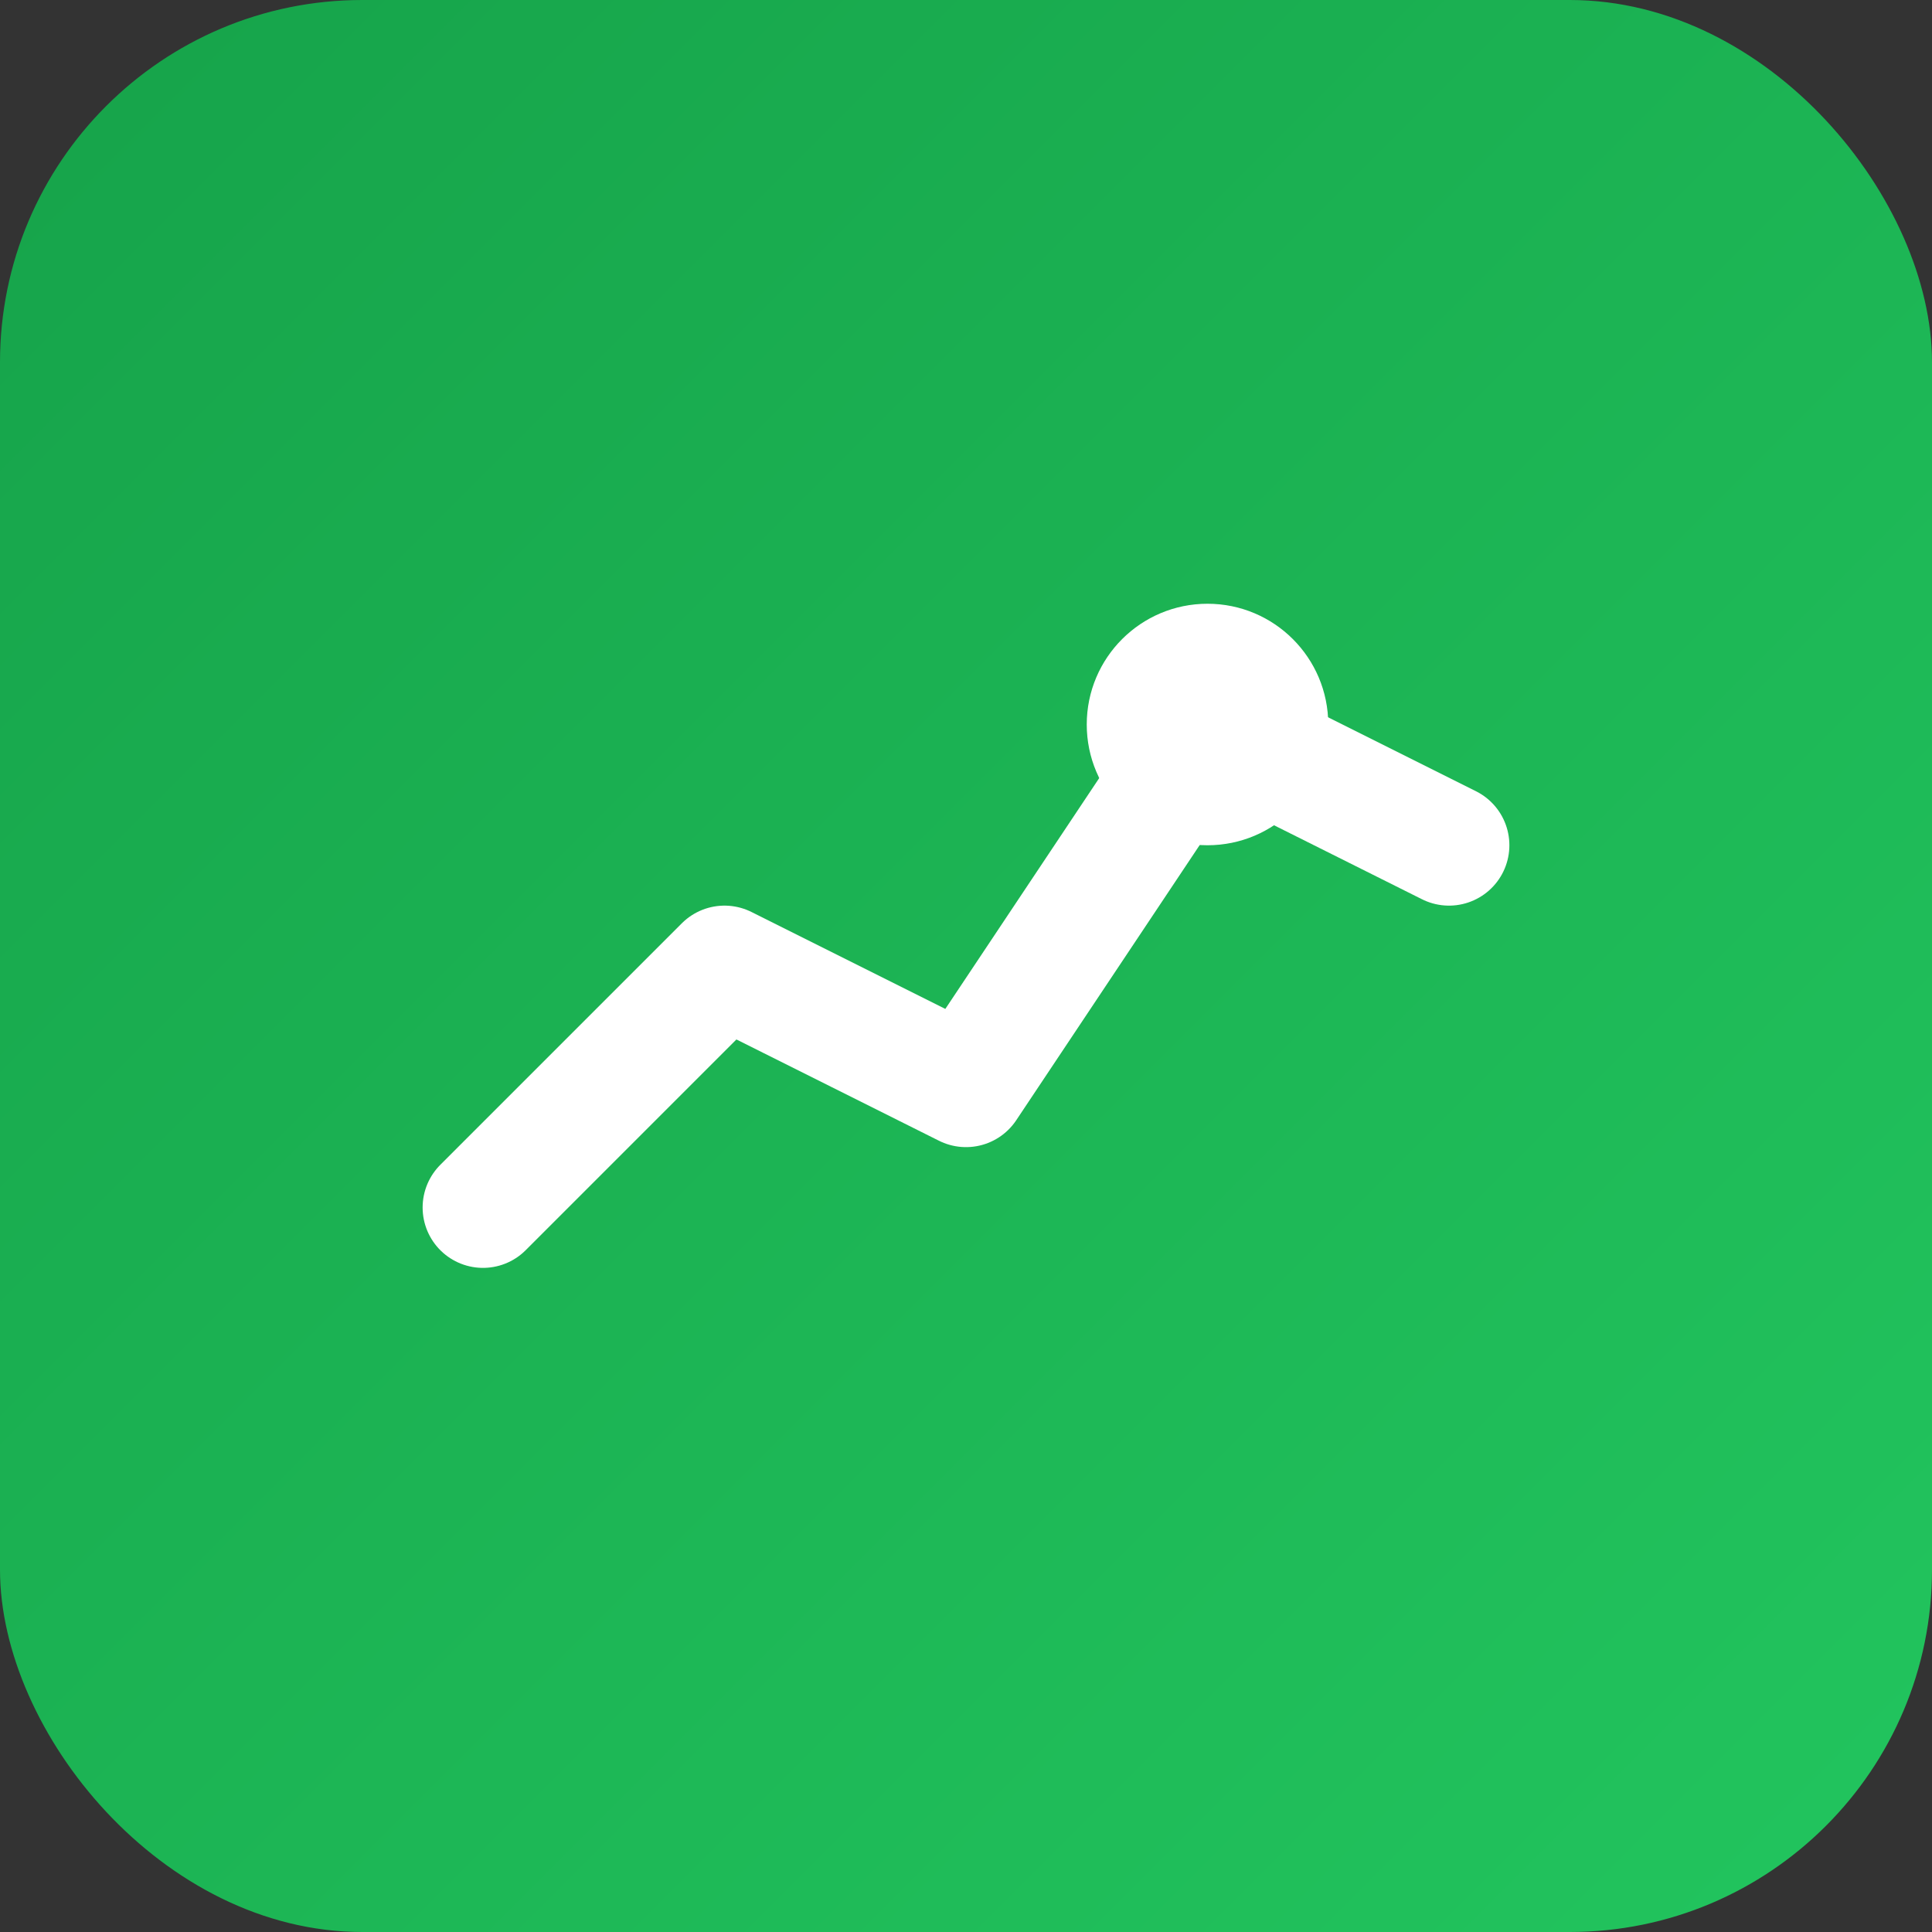
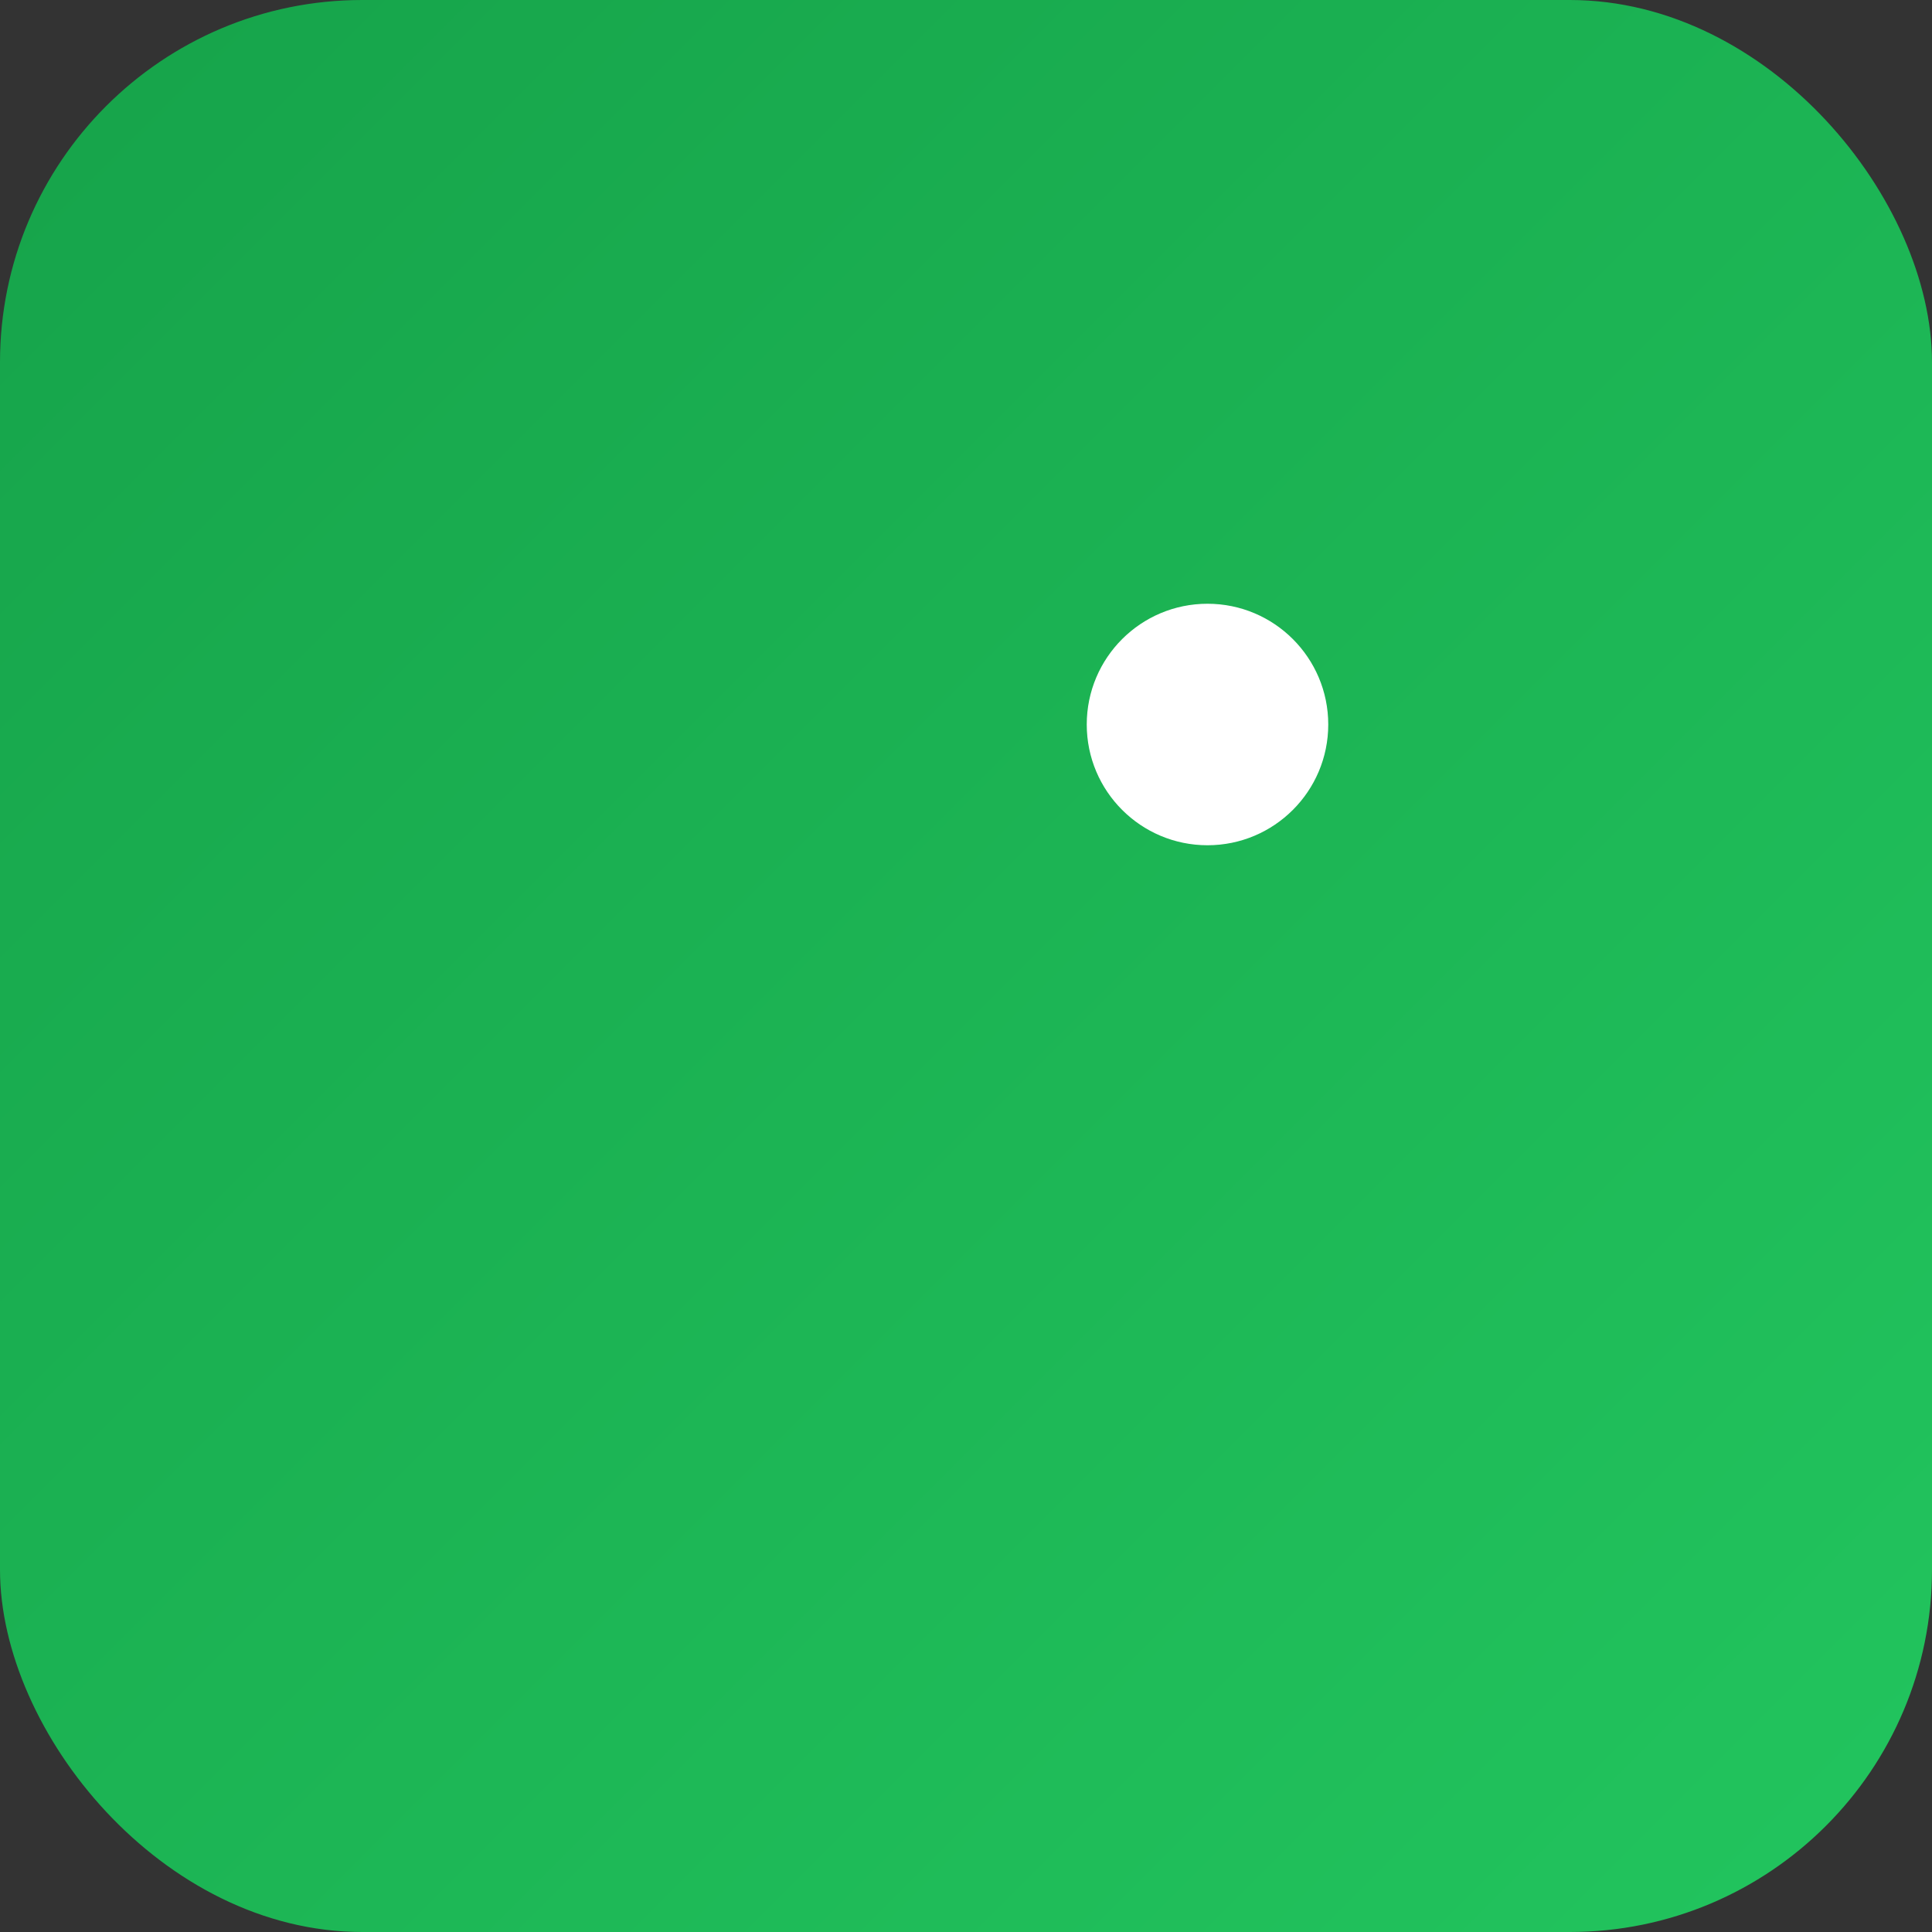
<svg xmlns="http://www.w3.org/2000/svg" width="32" height="32" viewBox="0 0 32 32">
  <rect x="0" y="0" width="32" height="32" fill="#333333" stroke="none" />
  <defs>
    <linearGradient id="growth-gradient" x1="0%" y1="0%" x2="100%" y2="100%">
      <stop offset="0%" style="stop-color:#16a34a;stop-opacity:1" />
      <stop offset="100%" style="stop-color:#22c55e;stop-opacity:1" />
    </linearGradient>
  </defs>
  <rect width="32" height="32" rx="6" fill="url(#growth-gradient)" />
-   <path d="M8 20 L12 16 L16 18 L20 12 L24 14" stroke="white" stroke-width="2" fill="none" stroke-linecap="round" stroke-linejoin="round" />
  <circle cx="20" cy="12" r="2" fill="white" />
</svg>